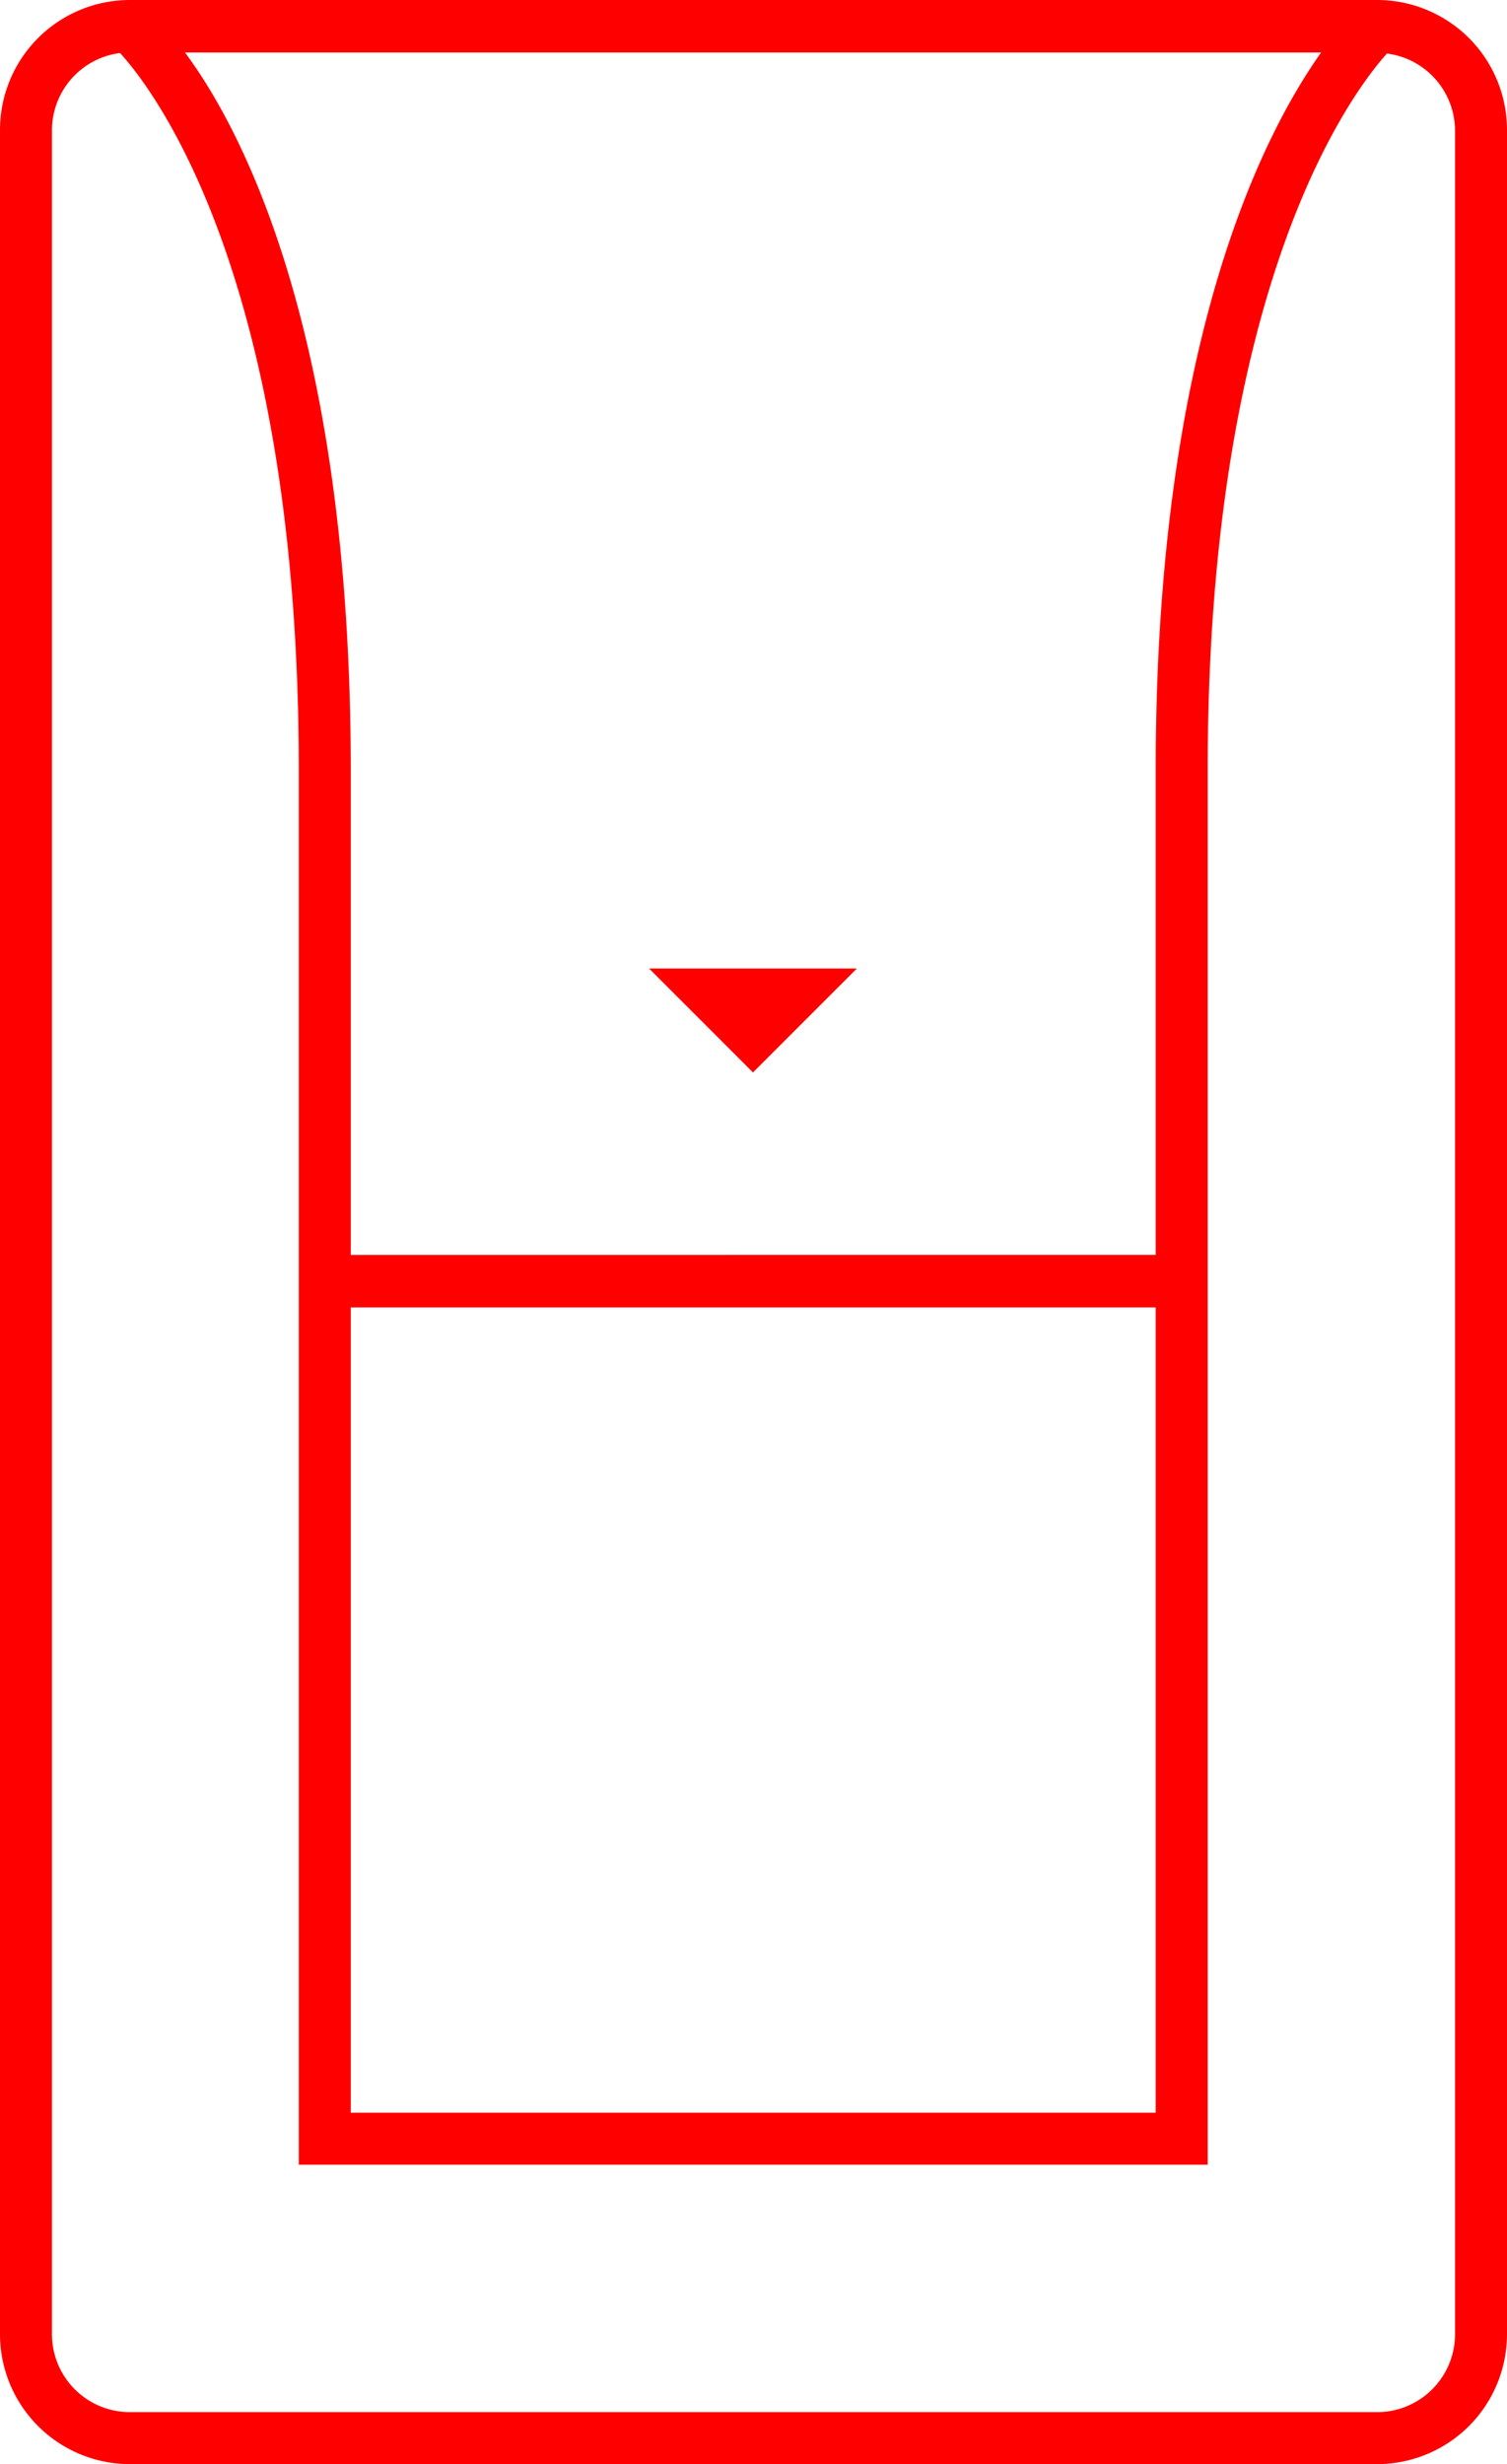
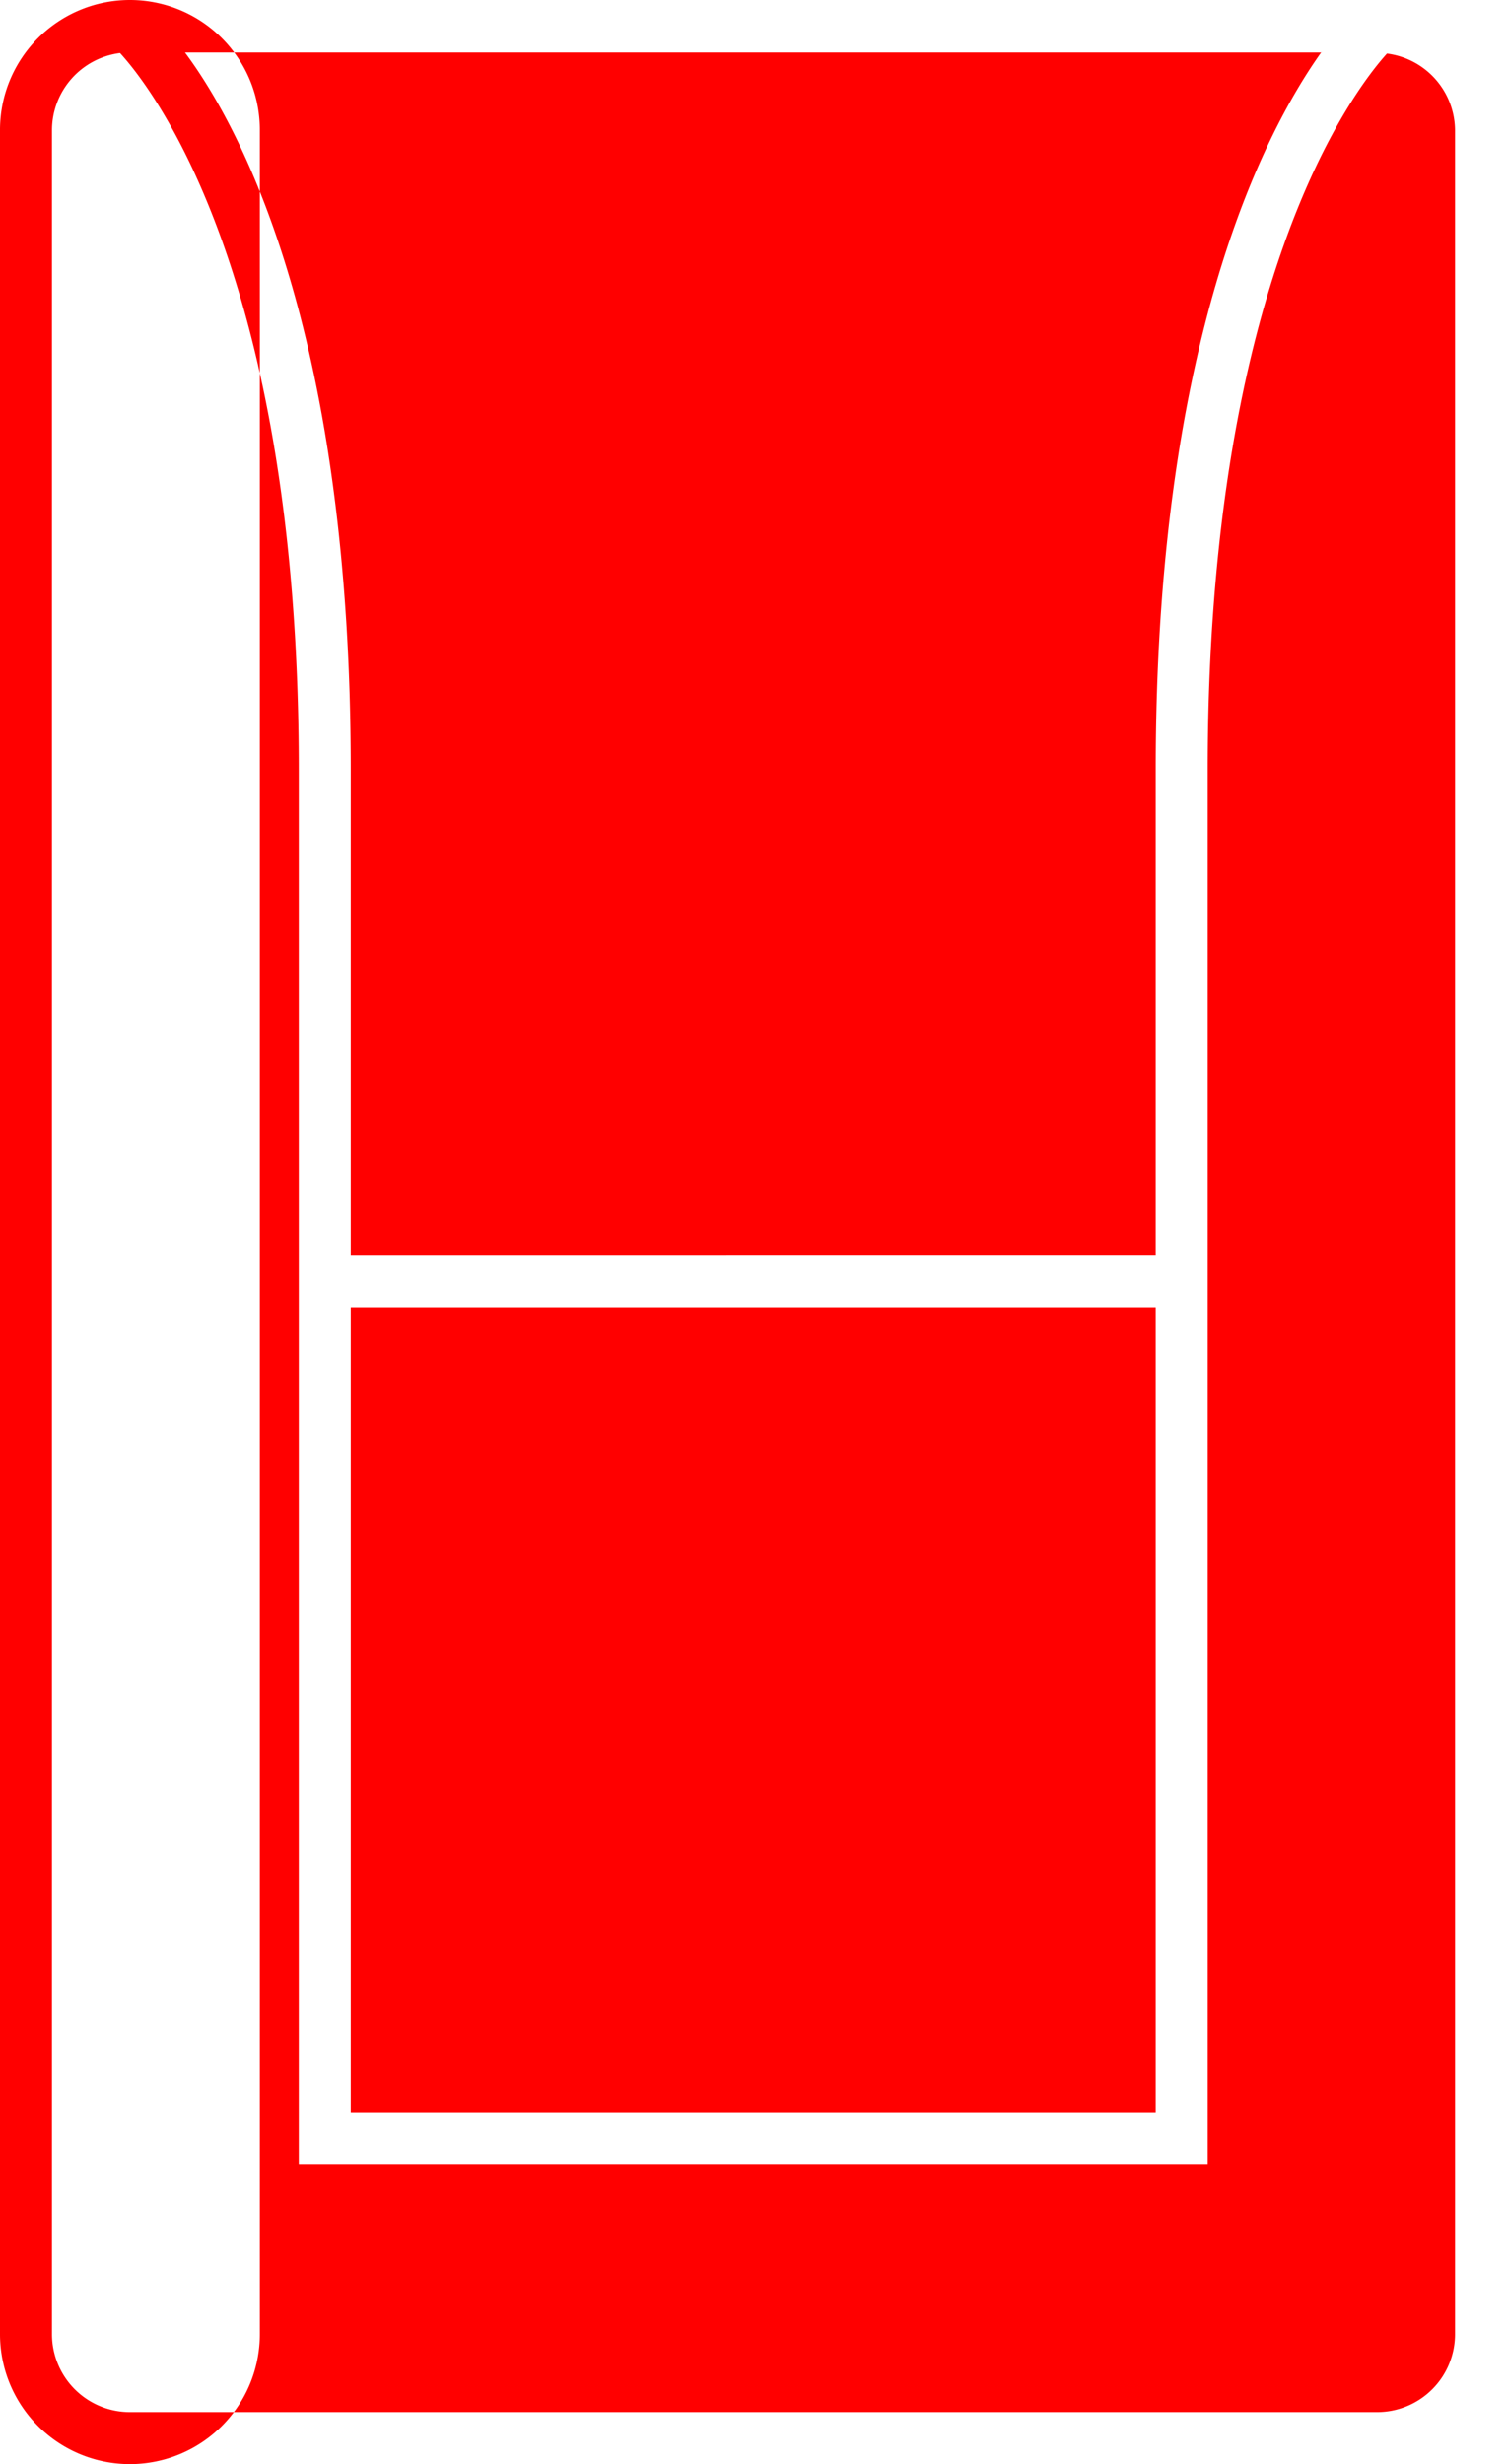
<svg xmlns="http://www.w3.org/2000/svg" id="senzor-alarme" width="29" height="47.4" viewBox="0 0 29 47.4">
-   <path id="Path_22" data-name="Path 22" d="M27.36,19.73l-2,2-2-2Z" transform="translate(-10.87 -1.1)" fill="red" />
-   <path id="Path_23" data-name="Path 23" d="M37.37,1.1h-24a2.5,2.5,0,0,0-2.5,2.5V46a2.5,2.5,0,0,0,2.5,2.5h24a2.5,2.5,0,0,0,2.5-2.5V3.6a2.5,2.5,0,0,0-2.5-2.5Zm-1.07,1c-1.14,1.6-3.19,5.62-3.19,13.81v9.33H17.62V15.92c0-8.2-2-12.21-3.19-13.81H36.3ZM17.62,26.25H33.11V41.74H17.62ZM38.87,46a1.5,1.5,0,0,1-1.5,1.5h-24a1.5,1.5,0,0,1-1.5-1.5V3.6a1.5,1.5,0,0,1,1.31-1.48c.65.71,3.44,4.33,3.44,13.79V42.74H34.11V15.92c0-9.41,2.8-13.07,3.45-13.79A1.5,1.5,0,0,1,38.87,3.6Z" transform="translate(-10.87 -1.1)" fill="red" />
+   <path id="Path_23" data-name="Path 23" d="M37.37,1.1h-24a2.5,2.5,0,0,0-2.5,2.5V46a2.5,2.5,0,0,0,2.5,2.5a2.5,2.5,0,0,0,2.5-2.5V3.6a2.5,2.5,0,0,0-2.5-2.5Zm-1.07,1c-1.14,1.6-3.19,5.62-3.19,13.81v9.33H17.62V15.92c0-8.2-2-12.21-3.19-13.81H36.3ZM17.62,26.25H33.11V41.74H17.62ZM38.87,46a1.5,1.5,0,0,1-1.5,1.5h-24a1.5,1.5,0,0,1-1.5-1.5V3.6a1.5,1.5,0,0,1,1.31-1.48c.65.71,3.44,4.33,3.44,13.79V42.74H34.11V15.92c0-9.41,2.8-13.07,3.45-13.79A1.5,1.5,0,0,1,38.87,3.6Z" transform="translate(-10.87 -1.1)" fill="red" />
</svg>